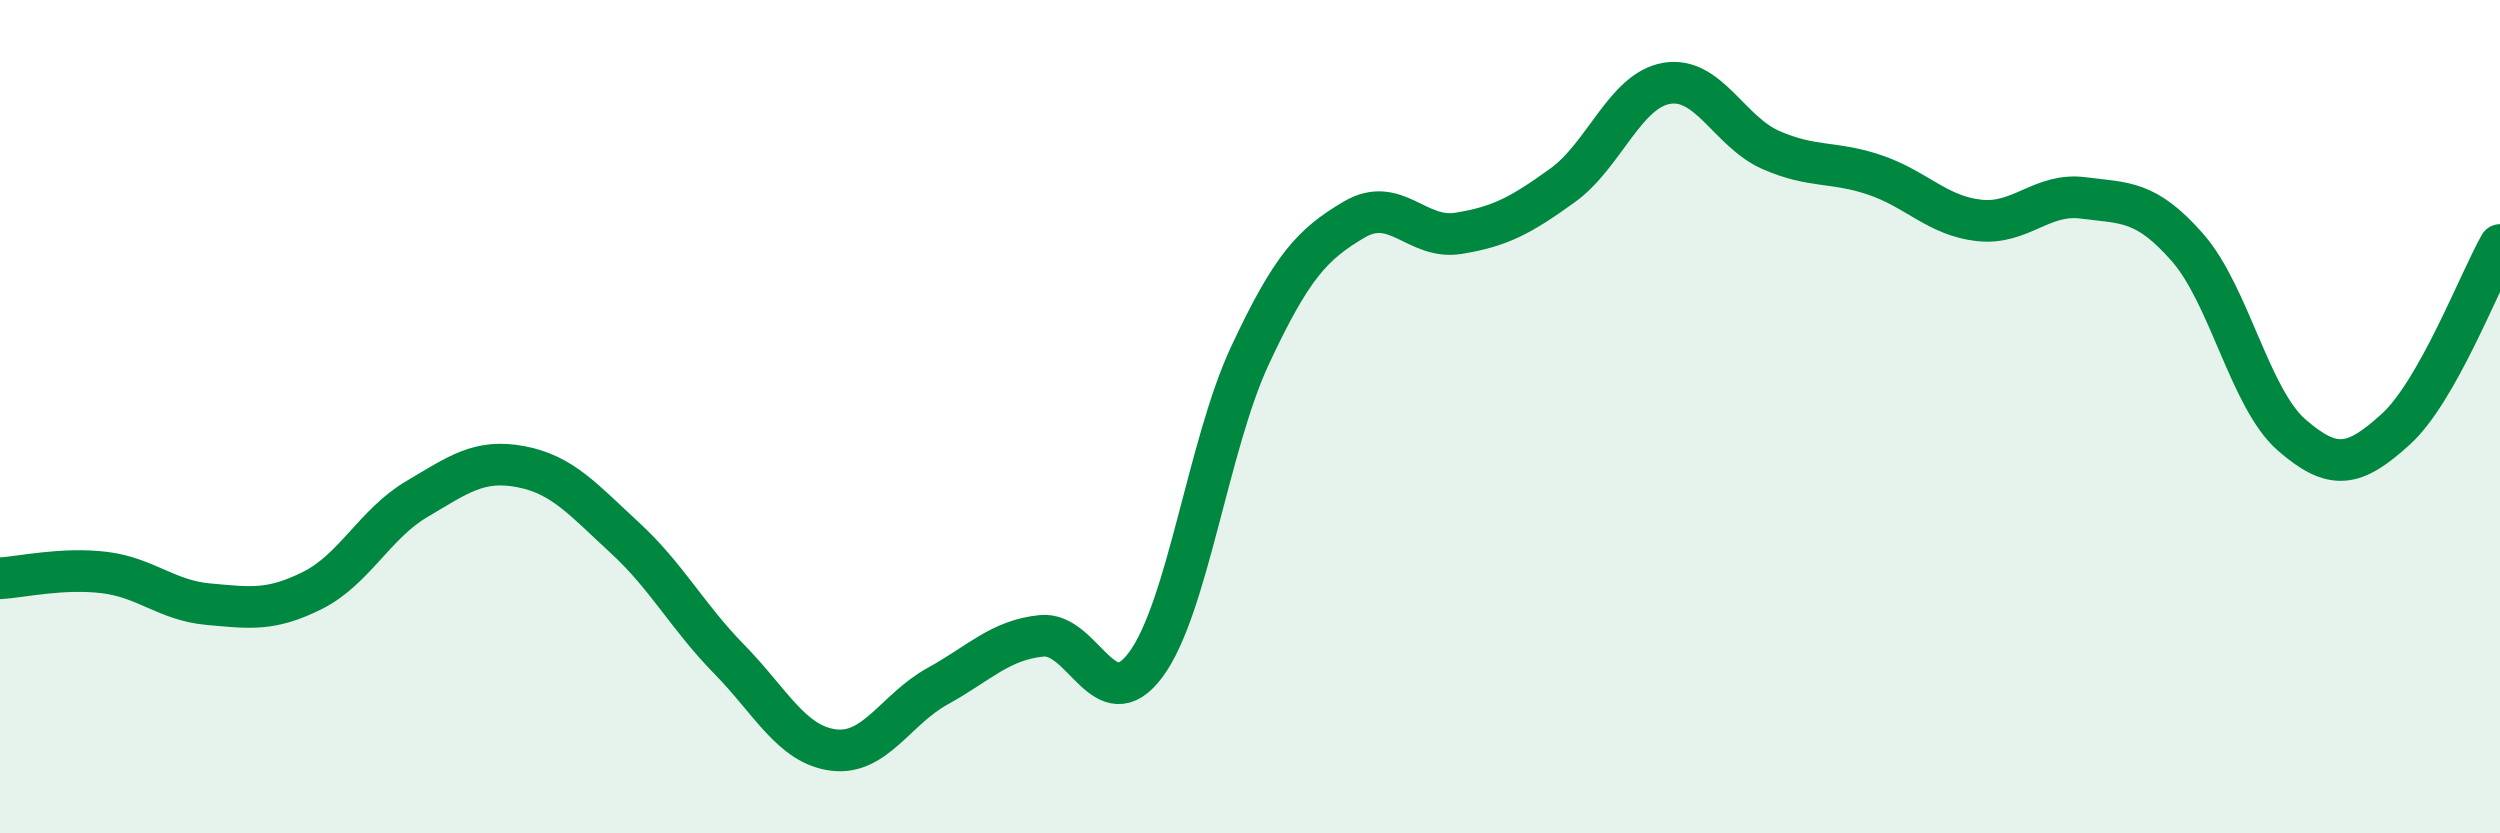
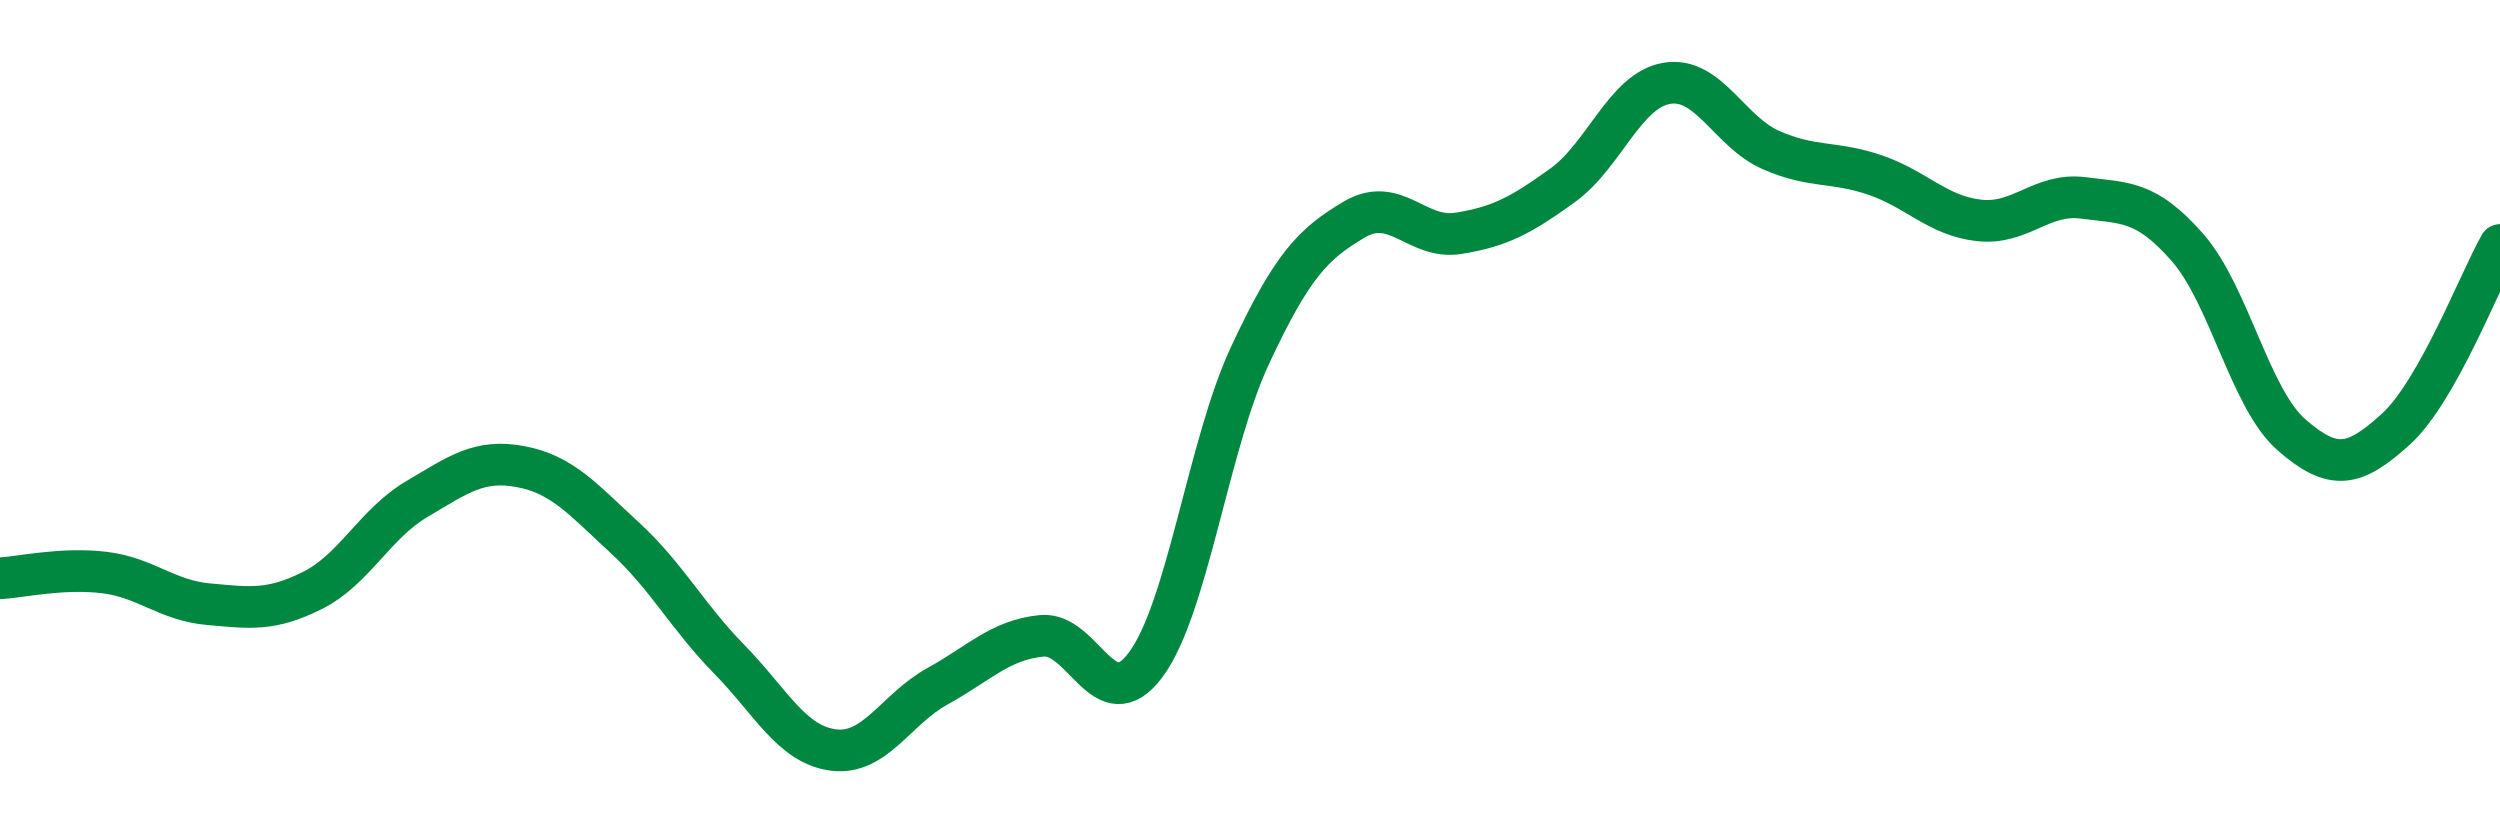
<svg xmlns="http://www.w3.org/2000/svg" width="60" height="20" viewBox="0 0 60 20">
-   <path d="M 0,13.88 C 0.5,13.85 1.5,13.62 2.5,13.74 C 3.5,13.86 4,14.41 5,14.5 C 6,14.59 6.5,14.67 7.5,14.17 C 8.5,13.67 9,12.57 10,11.98 C 11,11.39 11.5,11.01 12.5,11.2 C 13.5,11.39 14,11.99 15,12.91 C 16,13.83 16.5,14.8 17.5,15.82 C 18.5,16.84 19,17.87 20,18 C 21,18.13 21.5,17.02 22.5,16.47 C 23.5,15.92 24,15.36 25,15.26 C 26,15.16 26.5,17.3 27.5,15.95 C 28.5,14.6 29,10.67 30,8.53 C 31,6.39 31.5,5.86 32.5,5.27 C 33.5,4.68 34,5.76 35,5.6 C 36,5.44 36.5,5.17 37.5,4.45 C 38.5,3.73 39,2.17 40,2 C 41,1.83 41.5,3.16 42.5,3.6 C 43.5,4.04 44,3.86 45,4.2 C 46,4.54 46.5,5.18 47.5,5.29 C 48.5,5.4 49,4.62 50,4.75 C 51,4.88 51.5,4.8 52.5,5.94 C 53.5,7.08 54,9.57 55,10.44 C 56,11.31 56.5,11.21 57.5,10.3 C 58.5,9.39 59.5,6.76 60,5.88L60 20L0 20Z" fill="#008740" opacity="0.1" stroke-linecap="round" stroke-linejoin="round" />
  <path d="M 0,13.88 C 0.5,13.85 1.5,13.62 2.5,13.74 C 3.5,13.86 4,14.41 5,14.5 C 6,14.59 6.5,14.67 7.5,14.17 C 8.5,13.67 9,12.57 10,11.98 C 11,11.39 11.5,11.01 12.5,11.2 C 13.5,11.39 14,11.99 15,12.91 C 16,13.83 16.5,14.8 17.5,15.82 C 18.5,16.84 19,17.87 20,18 C 21,18.13 21.5,17.02 22.5,16.47 C 23.5,15.92 24,15.36 25,15.26 C 26,15.16 26.5,17.3 27.5,15.95 C 28.5,14.6 29,10.67 30,8.53 C 31,6.39 31.5,5.86 32.5,5.27 C 33.5,4.68 34,5.76 35,5.6 C 36,5.44 36.5,5.17 37.5,4.45 C 38.5,3.73 39,2.17 40,2 C 41,1.83 41.5,3.16 42.5,3.6 C 43.5,4.04 44,3.86 45,4.2 C 46,4.54 46.5,5.18 47.5,5.29 C 48.5,5.4 49,4.62 50,4.75 C 51,4.88 51.5,4.8 52.5,5.94 C 53.5,7.08 54,9.57 55,10.44 C 56,11.31 56.5,11.21 57.5,10.3 C 58.5,9.39 59.5,6.76 60,5.88" stroke="#008740" stroke-width="1" fill="none" stroke-linecap="round" stroke-linejoin="round" />
</svg>